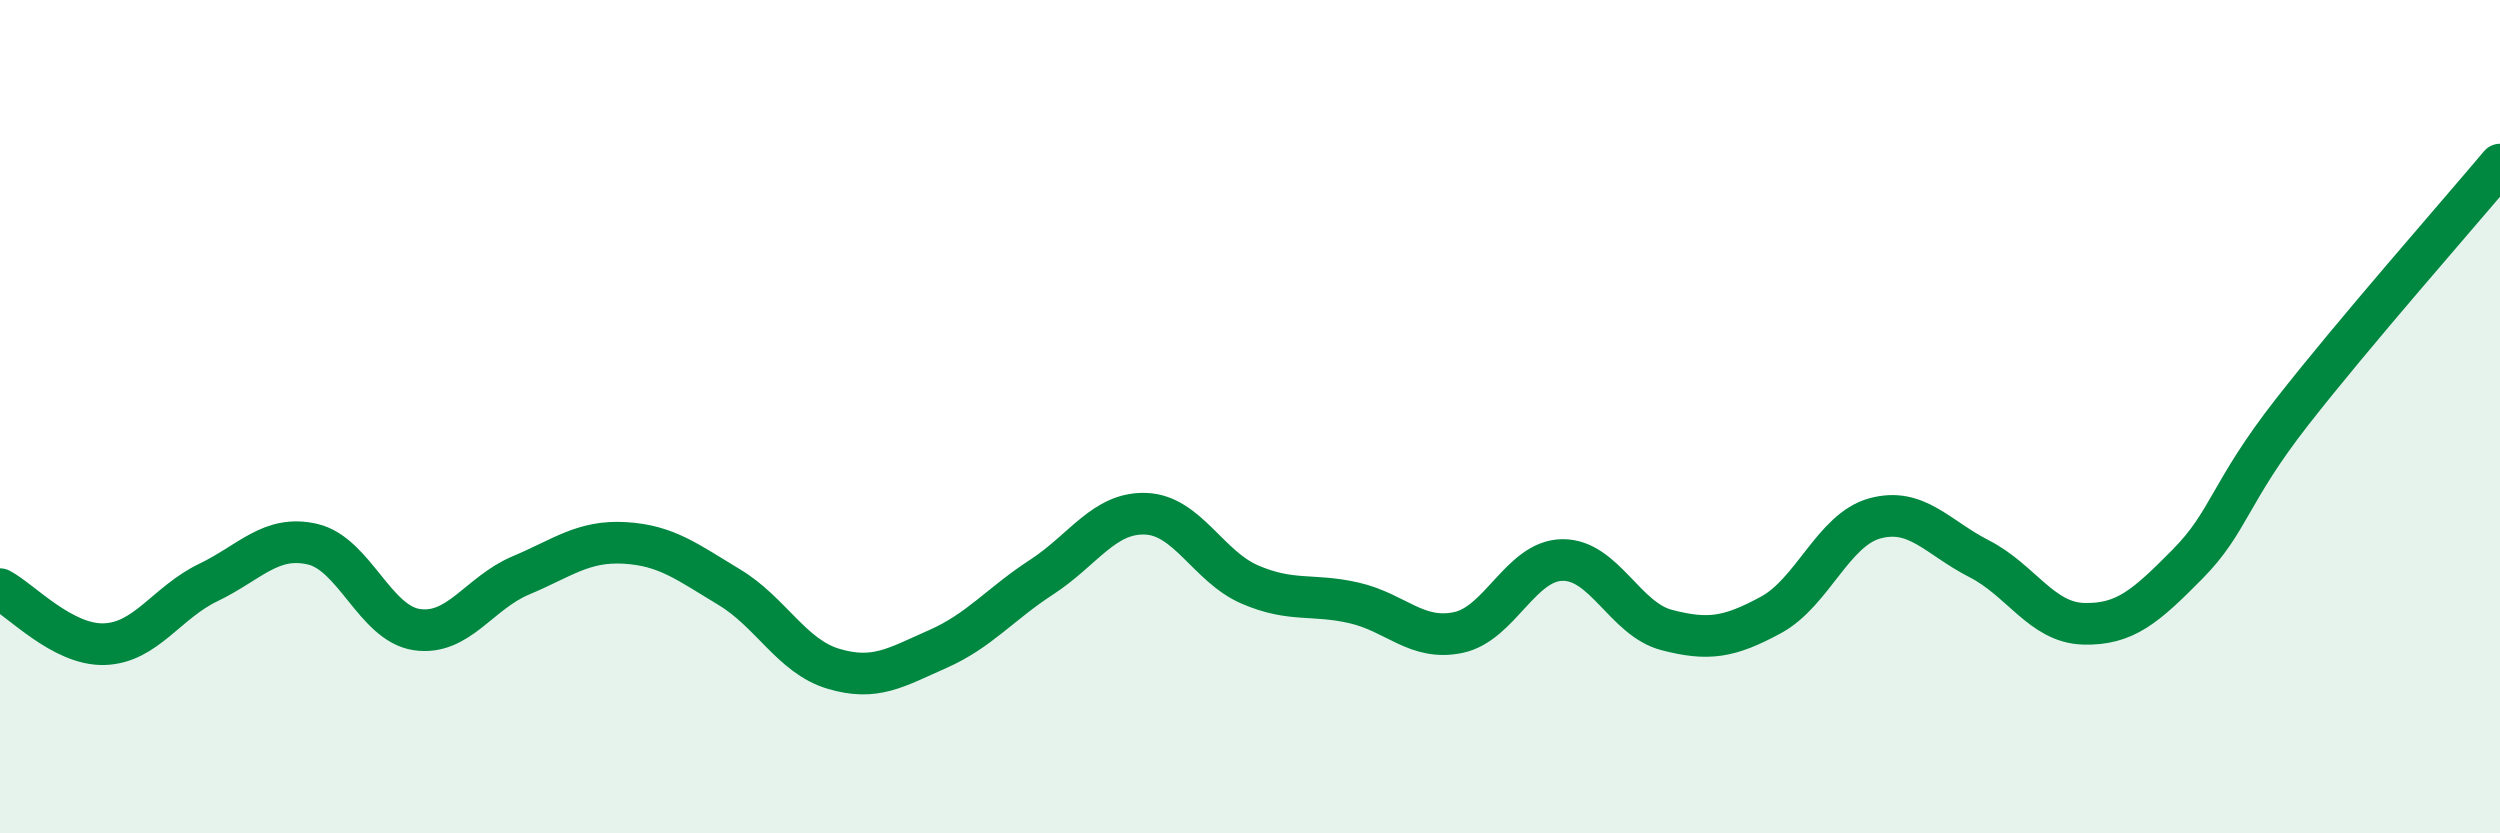
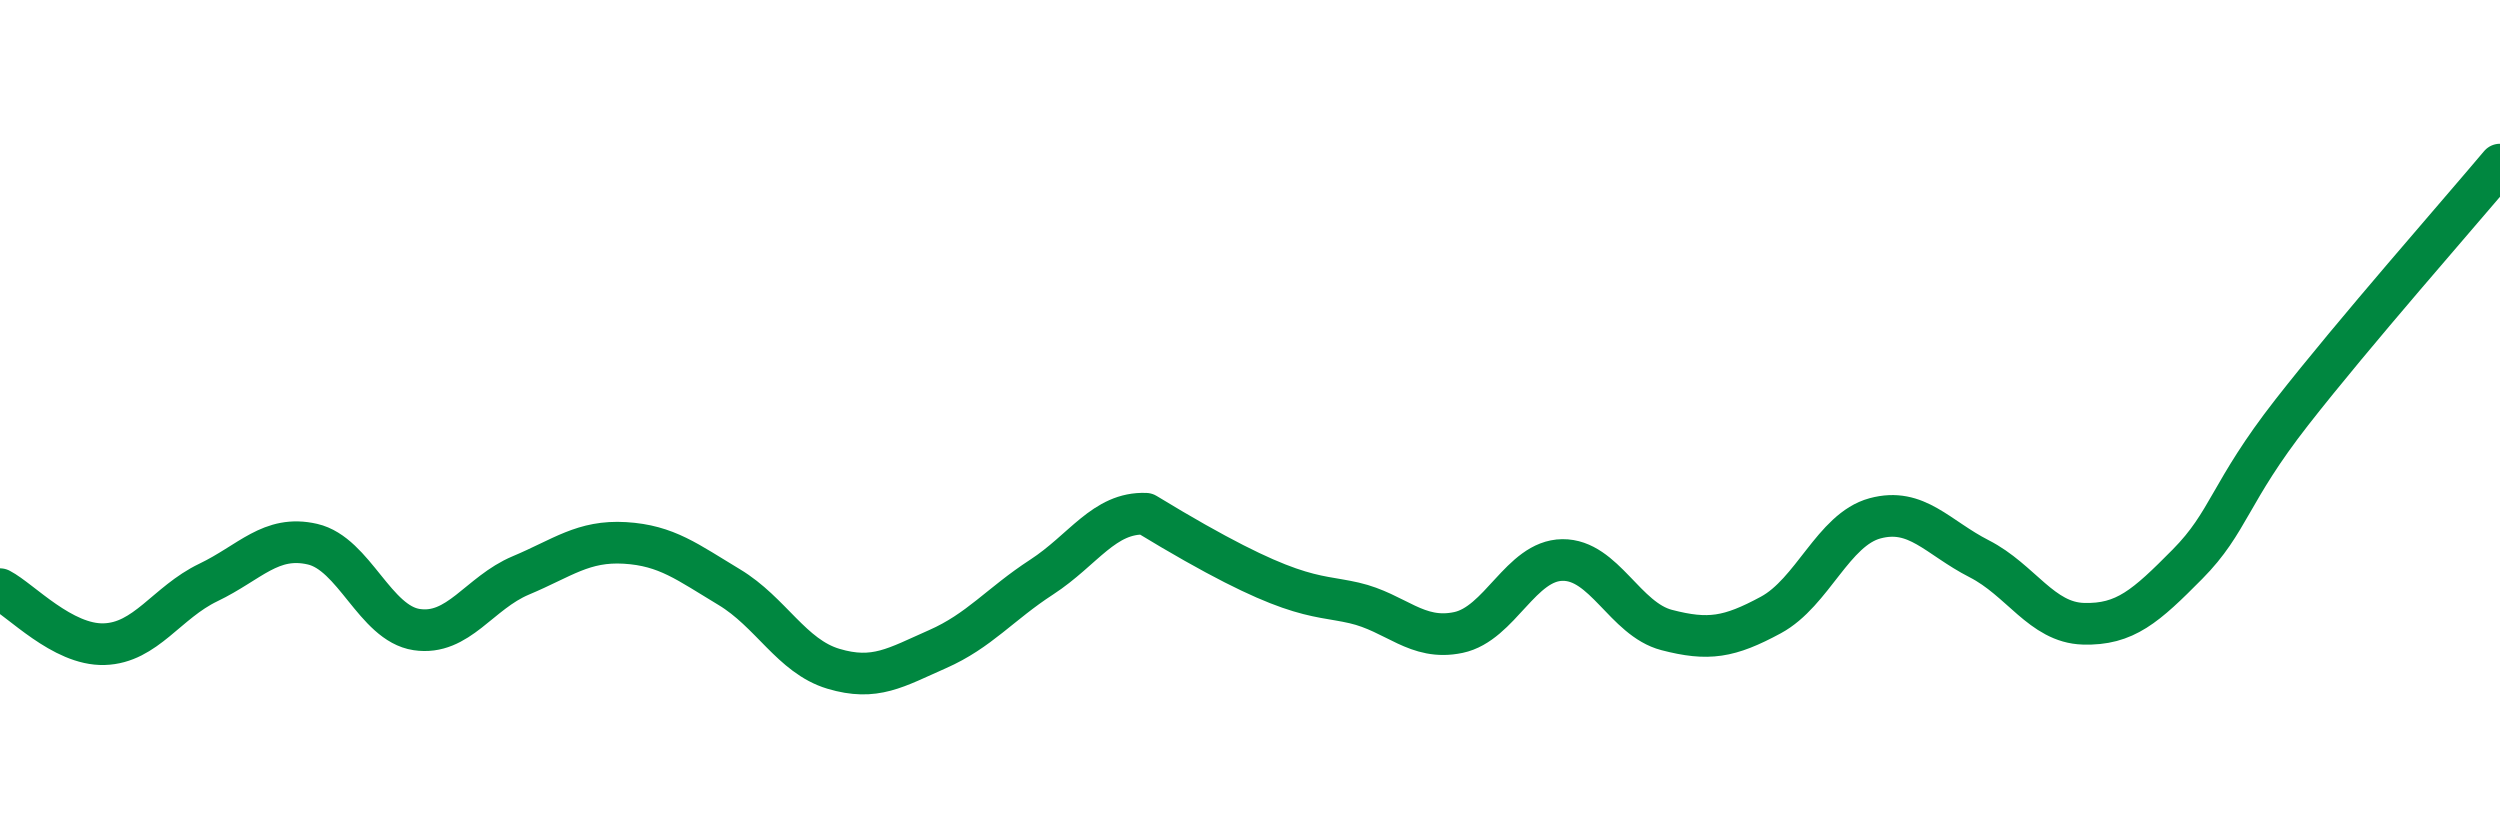
<svg xmlns="http://www.w3.org/2000/svg" width="60" height="20" viewBox="0 0 60 20">
-   <path d="M 0,14.14 C 0.5,14.4 1.5,15.49 2.5,15.46 C 3.5,15.43 4,14.46 5,13.98 C 6,13.5 6.5,12.83 7.5,13.06 C 8.5,13.29 9,14.96 10,15.11 C 11,15.26 11.5,14.23 12.5,13.81 C 13.5,13.39 14,12.97 15,13.03 C 16,13.09 16.5,13.49 17.5,14.09 C 18.5,14.69 19,15.75 20,16.05 C 21,16.35 21.5,16.02 22.5,15.58 C 23.5,15.14 24,14.5 25,13.85 C 26,13.2 26.5,12.29 27.5,12.33 C 28.5,12.37 29,13.6 30,14.03 C 31,14.46 31.5,14.24 32.5,14.47 C 33.5,14.7 34,15.39 35,15.18 C 36,14.97 36.5,13.45 37.5,13.44 C 38.5,13.43 39,14.86 40,15.12 C 41,15.38 41.5,15.3 42.5,14.76 C 43.5,14.22 44,12.71 45,12.44 C 46,12.17 46.5,12.9 47.5,13.41 C 48.5,13.92 49,14.94 50,14.97 C 51,15 51.5,14.55 52.5,13.54 C 53.5,12.53 53.5,11.82 55,9.9 C 56.5,7.98 59,5.14 60,3.95L60 20L0 20Z" fill="#008740" opacity="0.1" stroke-linecap="round" stroke-linejoin="round" />
-   <path d="M 0,14.14 C 0.5,14.4 1.5,15.49 2.5,15.46 C 3.5,15.43 4,14.46 5,13.98 C 6,13.5 6.5,12.83 7.5,13.06 C 8.5,13.29 9,14.96 10,15.11 C 11,15.26 11.5,14.23 12.5,13.81 C 13.5,13.39 14,12.97 15,13.03 C 16,13.09 16.5,13.49 17.5,14.09 C 18.5,14.69 19,15.75 20,16.05 C 21,16.35 21.5,16.02 22.5,15.58 C 23.5,15.14 24,14.5 25,13.85 C 26,13.2 26.5,12.29 27.5,12.33 C 28.5,12.37 29,13.6 30,14.03 C 31,14.46 31.5,14.24 32.5,14.47 C 33.5,14.7 34,15.39 35,15.18 C 36,14.97 36.5,13.45 37.5,13.44 C 38.5,13.43 39,14.86 40,15.12 C 41,15.38 41.5,15.3 42.5,14.76 C 43.5,14.22 44,12.71 45,12.44 C 46,12.17 46.5,12.9 47.5,13.41 C 48.5,13.92 49,14.94 50,14.97 C 51,15 51.5,14.55 52.5,13.54 C 53.5,12.53 53.5,11.82 55,9.9 C 56.5,7.98 59,5.14 60,3.95" stroke="#008740" stroke-width="1" fill="none" stroke-linecap="round" stroke-linejoin="round" />
+   <path d="M 0,14.14 C 0.5,14.4 1.5,15.49 2.5,15.46 C 3.5,15.43 4,14.46 5,13.98 C 6,13.5 6.5,12.83 7.5,13.06 C 8.5,13.29 9,14.96 10,15.11 C 11,15.26 11.5,14.23 12.5,13.81 C 13.5,13.39 14,12.97 15,13.03 C 16,13.09 16.5,13.49 17.5,14.09 C 18.5,14.69 19,15.75 20,16.05 C 21,16.35 21.5,16.02 22.5,15.58 C 23.5,15.14 24,14.5 25,13.85 C 26,13.2 26.5,12.29 27.5,12.33 C 31,14.46 31.5,14.24 32.5,14.47 C 33.5,14.7 34,15.39 35,15.18 C 36,14.97 36.5,13.45 37.5,13.44 C 38.5,13.43 39,14.86 40,15.12 C 41,15.38 41.5,15.3 42.5,14.76 C 43.5,14.22 44,12.71 45,12.44 C 46,12.17 46.5,12.9 47.5,13.41 C 48.5,13.92 49,14.94 50,14.97 C 51,15 51.5,14.55 52.5,13.54 C 53.5,12.53 53.5,11.82 55,9.9 C 56.5,7.98 59,5.14 60,3.95" stroke="#008740" stroke-width="1" fill="none" stroke-linecap="round" stroke-linejoin="round" />
</svg>